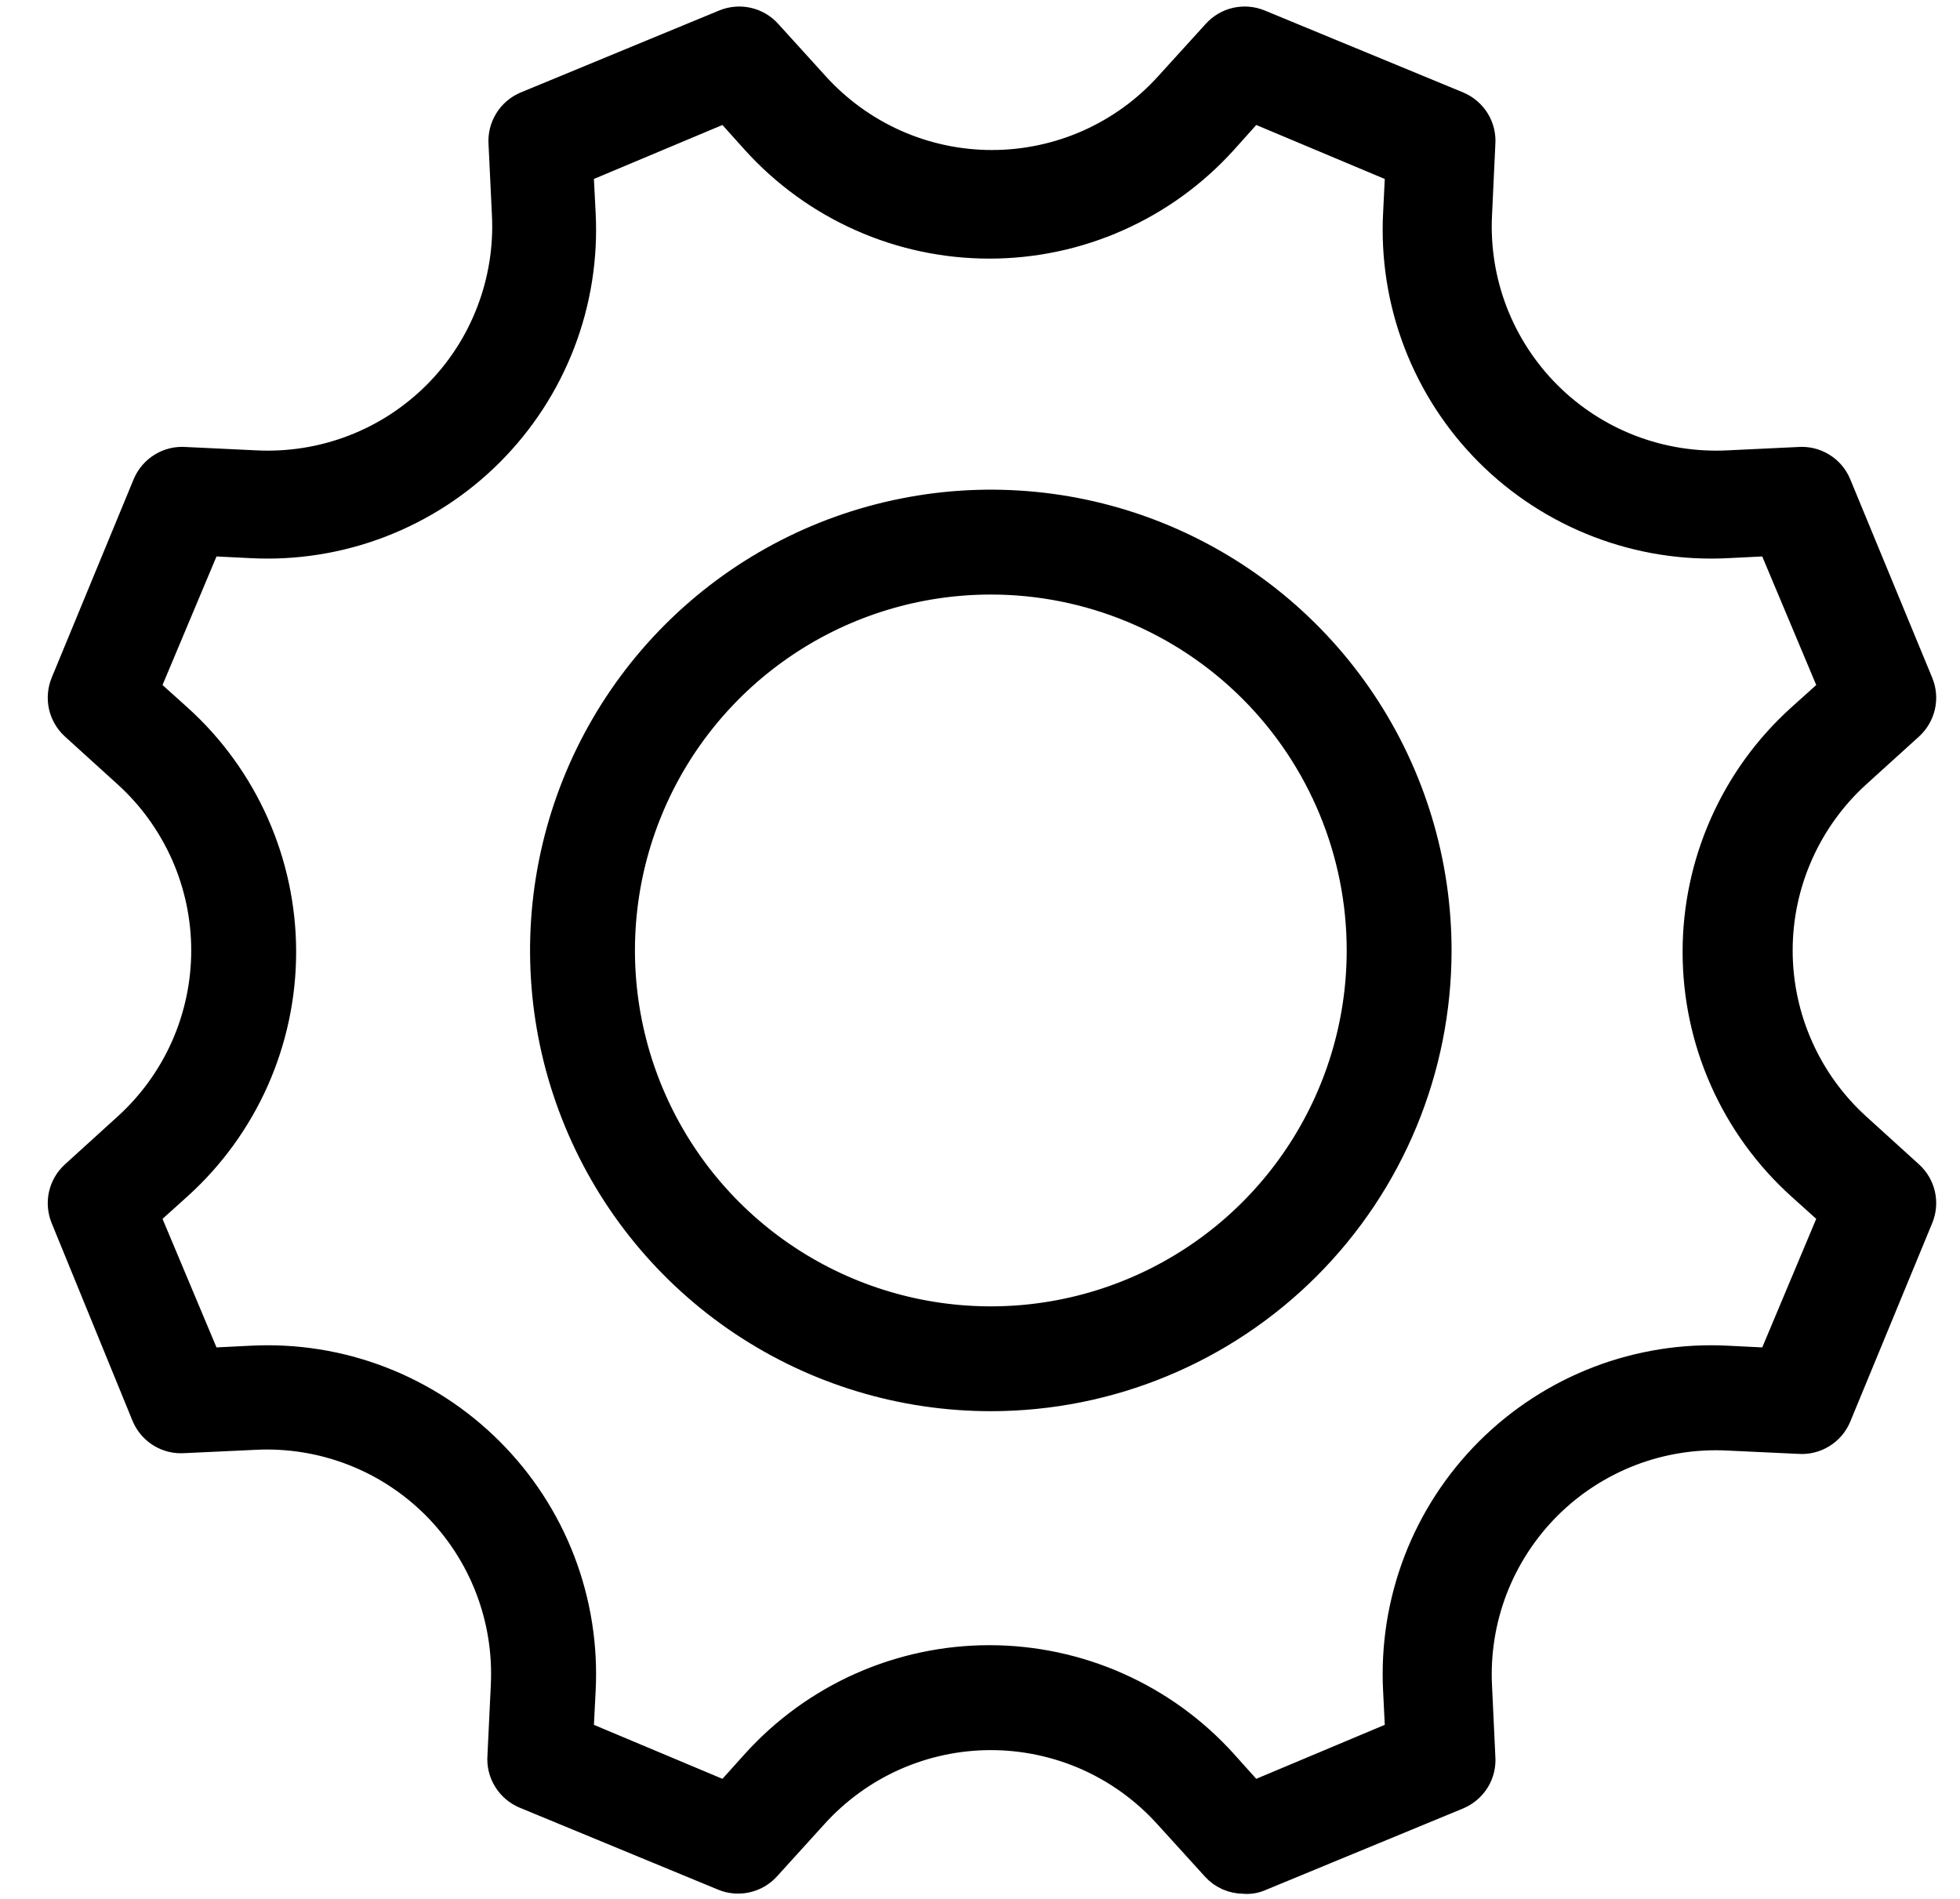
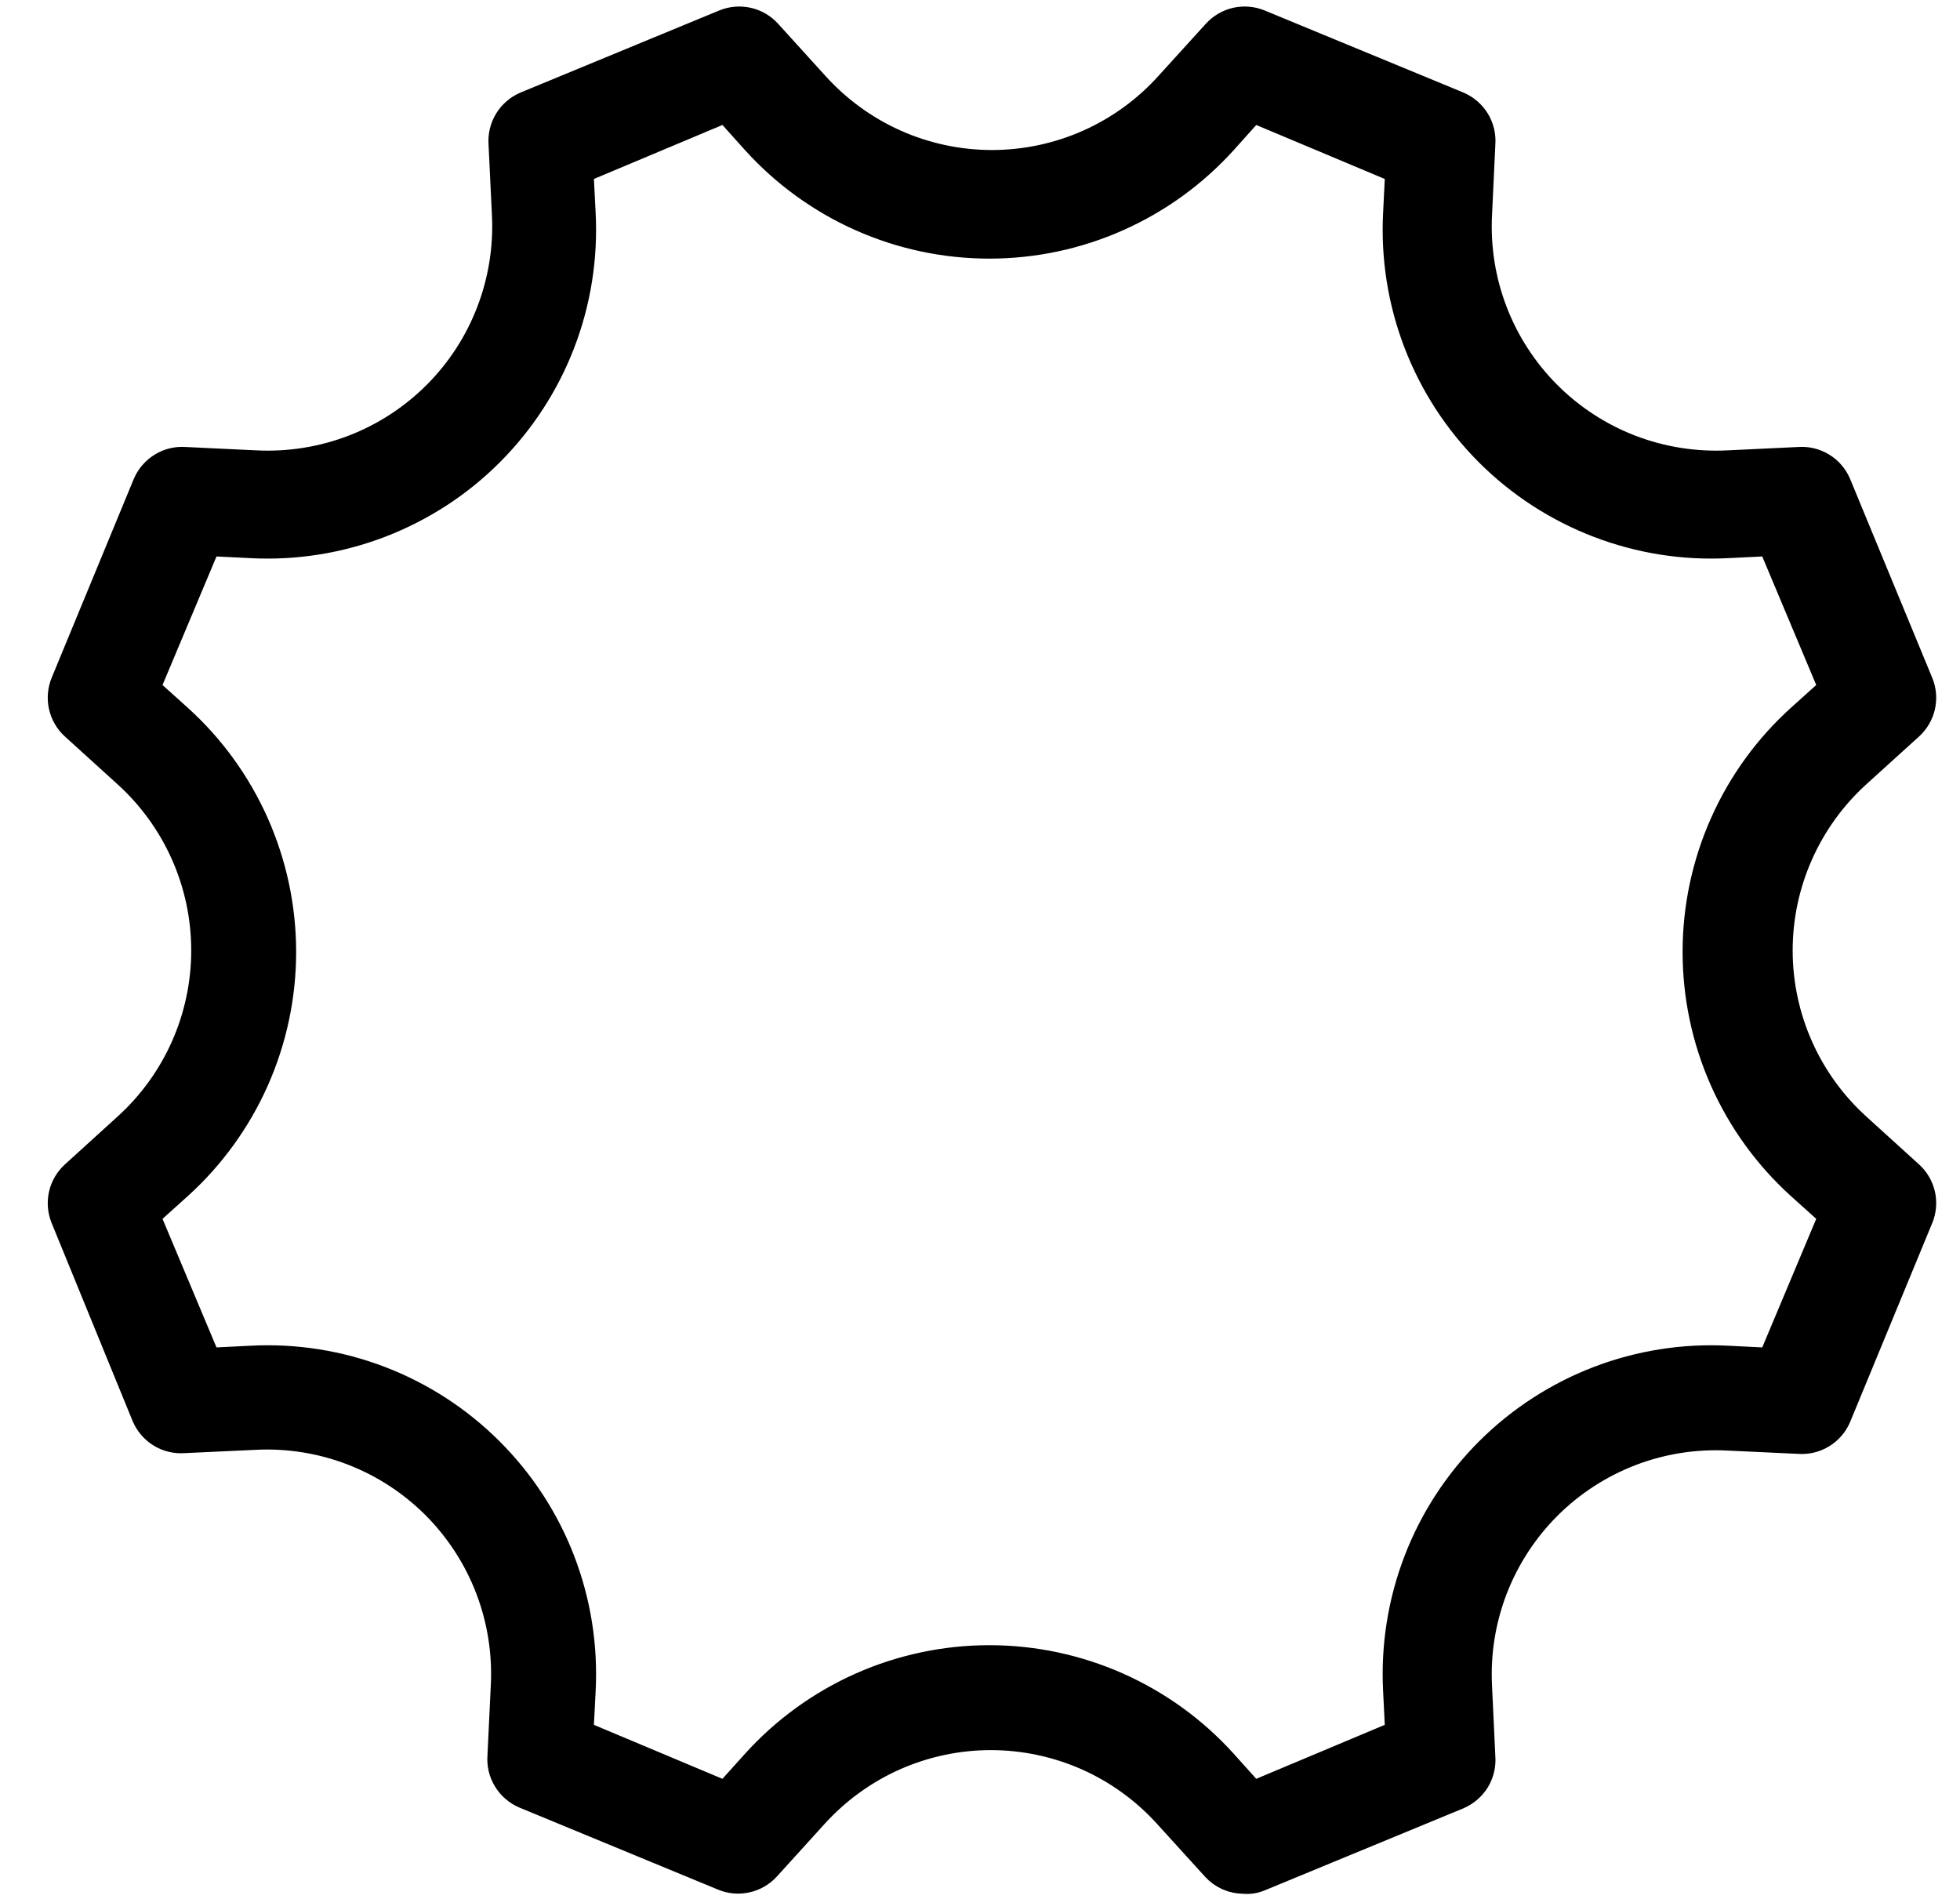
<svg xmlns="http://www.w3.org/2000/svg" width="32" height="31" viewBox="0 0 32 31" fill="none">
  <path d="M20.304 30.666C20.22 30.666 20.136 30.648 20.059 30.614C19.981 30.579 19.912 30.529 19.856 30.466L19.08 29.612C18.713 29.206 18.266 28.881 17.766 28.658C17.265 28.436 16.724 28.321 16.177 28.321C15.63 28.321 15.089 28.436 14.589 28.658C14.088 28.881 13.641 29.206 13.274 29.612L12.499 30.466C12.415 30.558 12.305 30.622 12.183 30.649C12.062 30.676 11.935 30.666 11.82 30.618L8.578 29.279C8.46 29.229 8.361 29.144 8.295 29.035C8.228 28.927 8.198 28.8 8.208 28.673L8.263 27.521C8.29 26.975 8.203 26.429 8.007 25.919C7.811 25.409 7.509 24.945 7.123 24.558C6.736 24.172 6.273 23.87 5.762 23.674C5.252 23.478 4.706 23.391 4.16 23.419L3.002 23.473C2.875 23.483 2.748 23.453 2.639 23.386C2.531 23.32 2.446 23.221 2.396 23.103L1.075 19.873C1.028 19.758 1.017 19.631 1.044 19.51C1.071 19.389 1.135 19.279 1.227 19.195L2.081 18.419C2.488 18.052 2.812 17.605 3.035 17.105C3.257 16.605 3.372 16.063 3.372 15.516C3.372 14.969 3.257 14.428 3.035 13.928C2.812 13.428 2.488 12.98 2.081 12.613L1.227 11.838C1.135 11.754 1.071 11.643 1.044 11.522C1.017 11.401 1.028 11.274 1.075 11.159L2.414 7.917C2.464 7.799 2.549 7.7 2.658 7.634C2.766 7.567 2.893 7.537 3.02 7.547L4.178 7.602C4.724 7.629 5.27 7.542 5.78 7.346C6.291 7.15 6.754 6.848 7.141 6.462C7.528 6.075 7.829 5.612 8.025 5.101C8.221 4.591 8.309 4.045 8.281 3.499L8.226 2.347C8.216 2.22 8.247 2.093 8.313 1.985C8.379 1.876 8.478 1.791 8.596 1.741L11.838 0.402C11.953 0.355 12.08 0.344 12.201 0.371C12.323 0.398 12.433 0.462 12.517 0.554L13.292 1.408C13.659 1.814 14.107 2.139 14.607 2.362C15.107 2.584 15.648 2.699 16.195 2.699C16.742 2.699 17.284 2.584 17.784 2.362C18.284 2.139 18.732 1.814 19.098 1.408L19.874 0.554C19.958 0.462 20.068 0.398 20.189 0.371C20.311 0.344 20.438 0.355 20.552 0.402L23.795 1.741C23.912 1.791 24.011 1.876 24.078 1.985C24.144 2.093 24.174 2.22 24.164 2.347L24.11 3.499C24.082 4.045 24.169 4.591 24.365 5.101C24.562 5.612 24.863 6.075 25.25 6.462C25.636 6.848 26.1 7.15 26.61 7.346C27.12 7.542 27.666 7.629 28.213 7.602L29.37 7.547C29.497 7.537 29.624 7.567 29.733 7.634C29.842 7.7 29.927 7.799 29.976 7.917L31.315 11.159C31.363 11.274 31.374 11.401 31.347 11.522C31.32 11.643 31.256 11.754 31.164 11.838L30.309 12.613C29.903 12.98 29.578 13.428 29.356 13.928C29.133 14.428 29.018 14.969 29.018 15.516C29.018 16.063 29.133 16.605 29.356 17.105C29.578 17.605 29.903 18.052 30.309 18.419L31.164 19.195C31.256 19.279 31.32 19.389 31.347 19.51C31.374 19.631 31.363 19.758 31.315 19.873L29.976 23.116C29.927 23.233 29.842 23.332 29.733 23.398C29.624 23.465 29.497 23.495 29.37 23.485L28.213 23.431C27.666 23.403 27.12 23.49 26.61 23.686C26.1 23.883 25.636 24.184 25.25 24.57C24.863 24.957 24.562 25.421 24.365 25.931C24.169 26.441 24.082 26.987 24.11 27.533L24.164 28.685C24.174 28.812 24.144 28.939 24.078 29.048C24.011 29.156 23.912 29.241 23.795 29.291L20.552 30.63C20.474 30.663 20.389 30.675 20.304 30.666ZM9.438 28.321L11.862 29.339L12.347 28.8C12.828 28.267 13.415 27.842 14.07 27.55C14.726 27.259 15.435 27.108 16.153 27.108C16.87 27.108 17.58 27.259 18.235 27.55C18.891 27.842 19.478 28.267 19.959 28.8L20.443 29.339L22.867 28.321L22.831 27.594C22.794 26.878 22.907 26.163 23.164 25.493C23.421 24.824 23.815 24.217 24.322 23.71C24.829 23.203 25.437 22.808 26.106 22.551C26.775 22.294 27.491 22.181 28.206 22.219L28.934 22.255L29.952 19.831L29.413 19.346C28.88 18.865 28.454 18.278 28.163 17.623C27.871 16.967 27.721 16.258 27.721 15.54C27.721 14.823 27.871 14.114 28.163 13.458C28.454 12.802 28.88 12.215 29.413 11.735L29.952 11.25L28.934 8.826L28.206 8.862C27.491 8.9 26.775 8.786 26.106 8.529C25.437 8.272 24.829 7.878 24.322 7.371C23.815 6.864 23.421 6.256 23.164 5.587C22.907 4.918 22.794 4.202 22.831 3.487L22.867 2.759L20.443 1.741L19.959 2.281C19.478 2.813 18.891 3.239 18.235 3.53C17.58 3.822 16.87 3.972 16.153 3.972C15.435 3.972 14.726 3.822 14.07 3.53C13.415 3.239 12.828 2.813 12.347 2.281L11.862 1.741L9.438 2.759L9.475 3.487C9.512 4.202 9.399 4.918 9.142 5.587C8.885 6.256 8.49 6.864 7.983 7.371C7.477 7.878 6.869 8.272 6.2 8.529C5.531 8.786 4.815 8.9 4.099 8.862L3.372 8.826L2.354 11.25L2.893 11.735C3.426 12.215 3.851 12.802 4.143 13.458C4.434 14.114 4.585 14.823 4.585 15.54C4.585 16.258 4.434 16.967 4.143 17.623C3.851 18.278 3.426 18.865 2.893 19.346L2.354 19.831L3.372 22.255L4.099 22.219C4.815 22.181 5.531 22.294 6.2 22.551C6.869 22.808 7.477 23.203 7.983 23.71C8.49 24.217 8.885 24.824 9.142 25.493C9.399 26.163 9.512 26.878 9.475 27.594L9.438 28.321Z" fill="black" stroke="black" stroke-width="0.5" />
-   <path d="M16.177 22.788C14.738 22.788 13.332 22.362 12.136 21.563C10.94 20.764 10.008 19.628 9.458 18.299C8.907 16.97 8.763 15.508 9.044 14.097C9.325 12.687 10.017 11.391 11.034 10.374C12.051 9.357 13.347 8.664 14.758 8.384C16.168 8.103 17.631 8.247 18.959 8.797C20.288 9.348 21.424 10.28 22.223 11.476C23.022 12.672 23.449 14.078 23.449 15.516C23.449 17.445 22.683 19.294 21.319 20.658C19.955 22.022 18.105 22.788 16.177 22.788ZM16.177 9.456C14.978 9.456 13.806 9.811 12.81 10.477C11.813 11.143 11.036 12.09 10.578 13.197C10.119 14.304 9.999 15.523 10.233 16.698C10.467 17.874 11.044 18.954 11.891 19.801C12.739 20.649 13.819 21.226 14.994 21.46C16.17 21.694 17.388 21.574 18.496 21.115C19.603 20.656 20.549 19.88 21.215 18.883C21.881 17.886 22.237 16.715 22.237 15.516C22.237 13.909 21.598 12.367 20.462 11.231C19.325 10.094 17.784 9.456 16.177 9.456Z" fill="black" stroke="black" stroke-width="0.5" />
</svg>